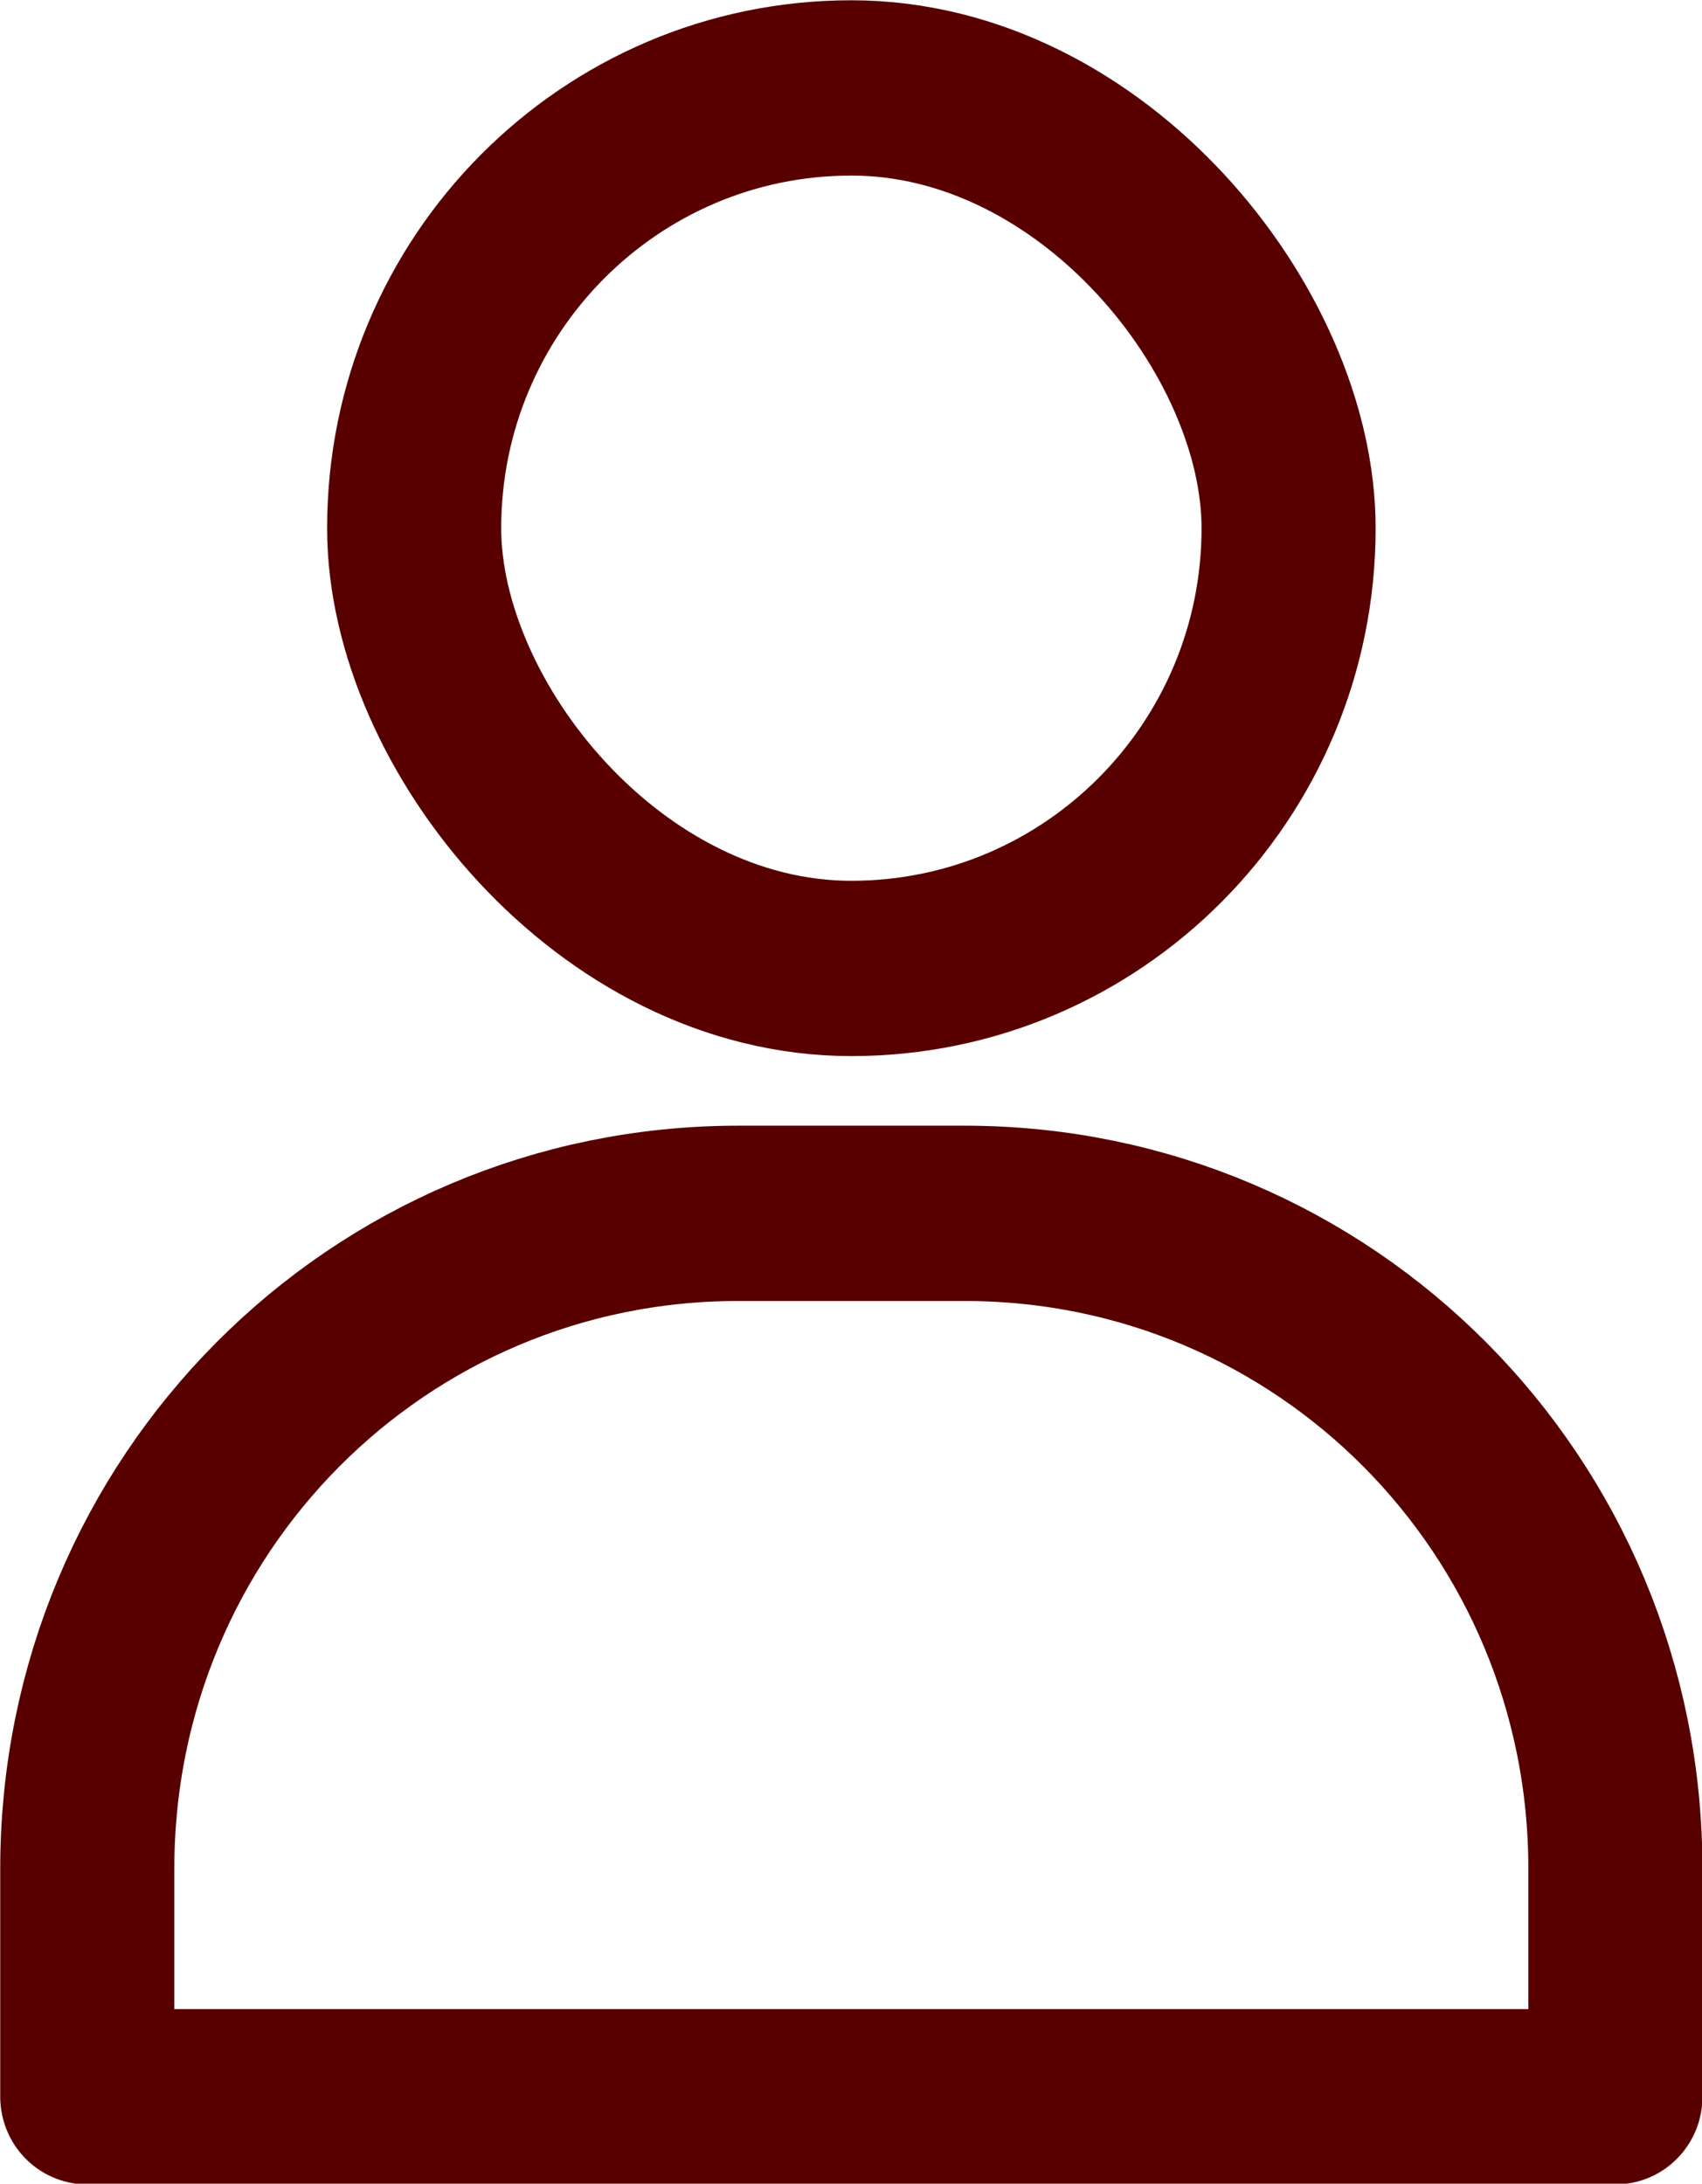
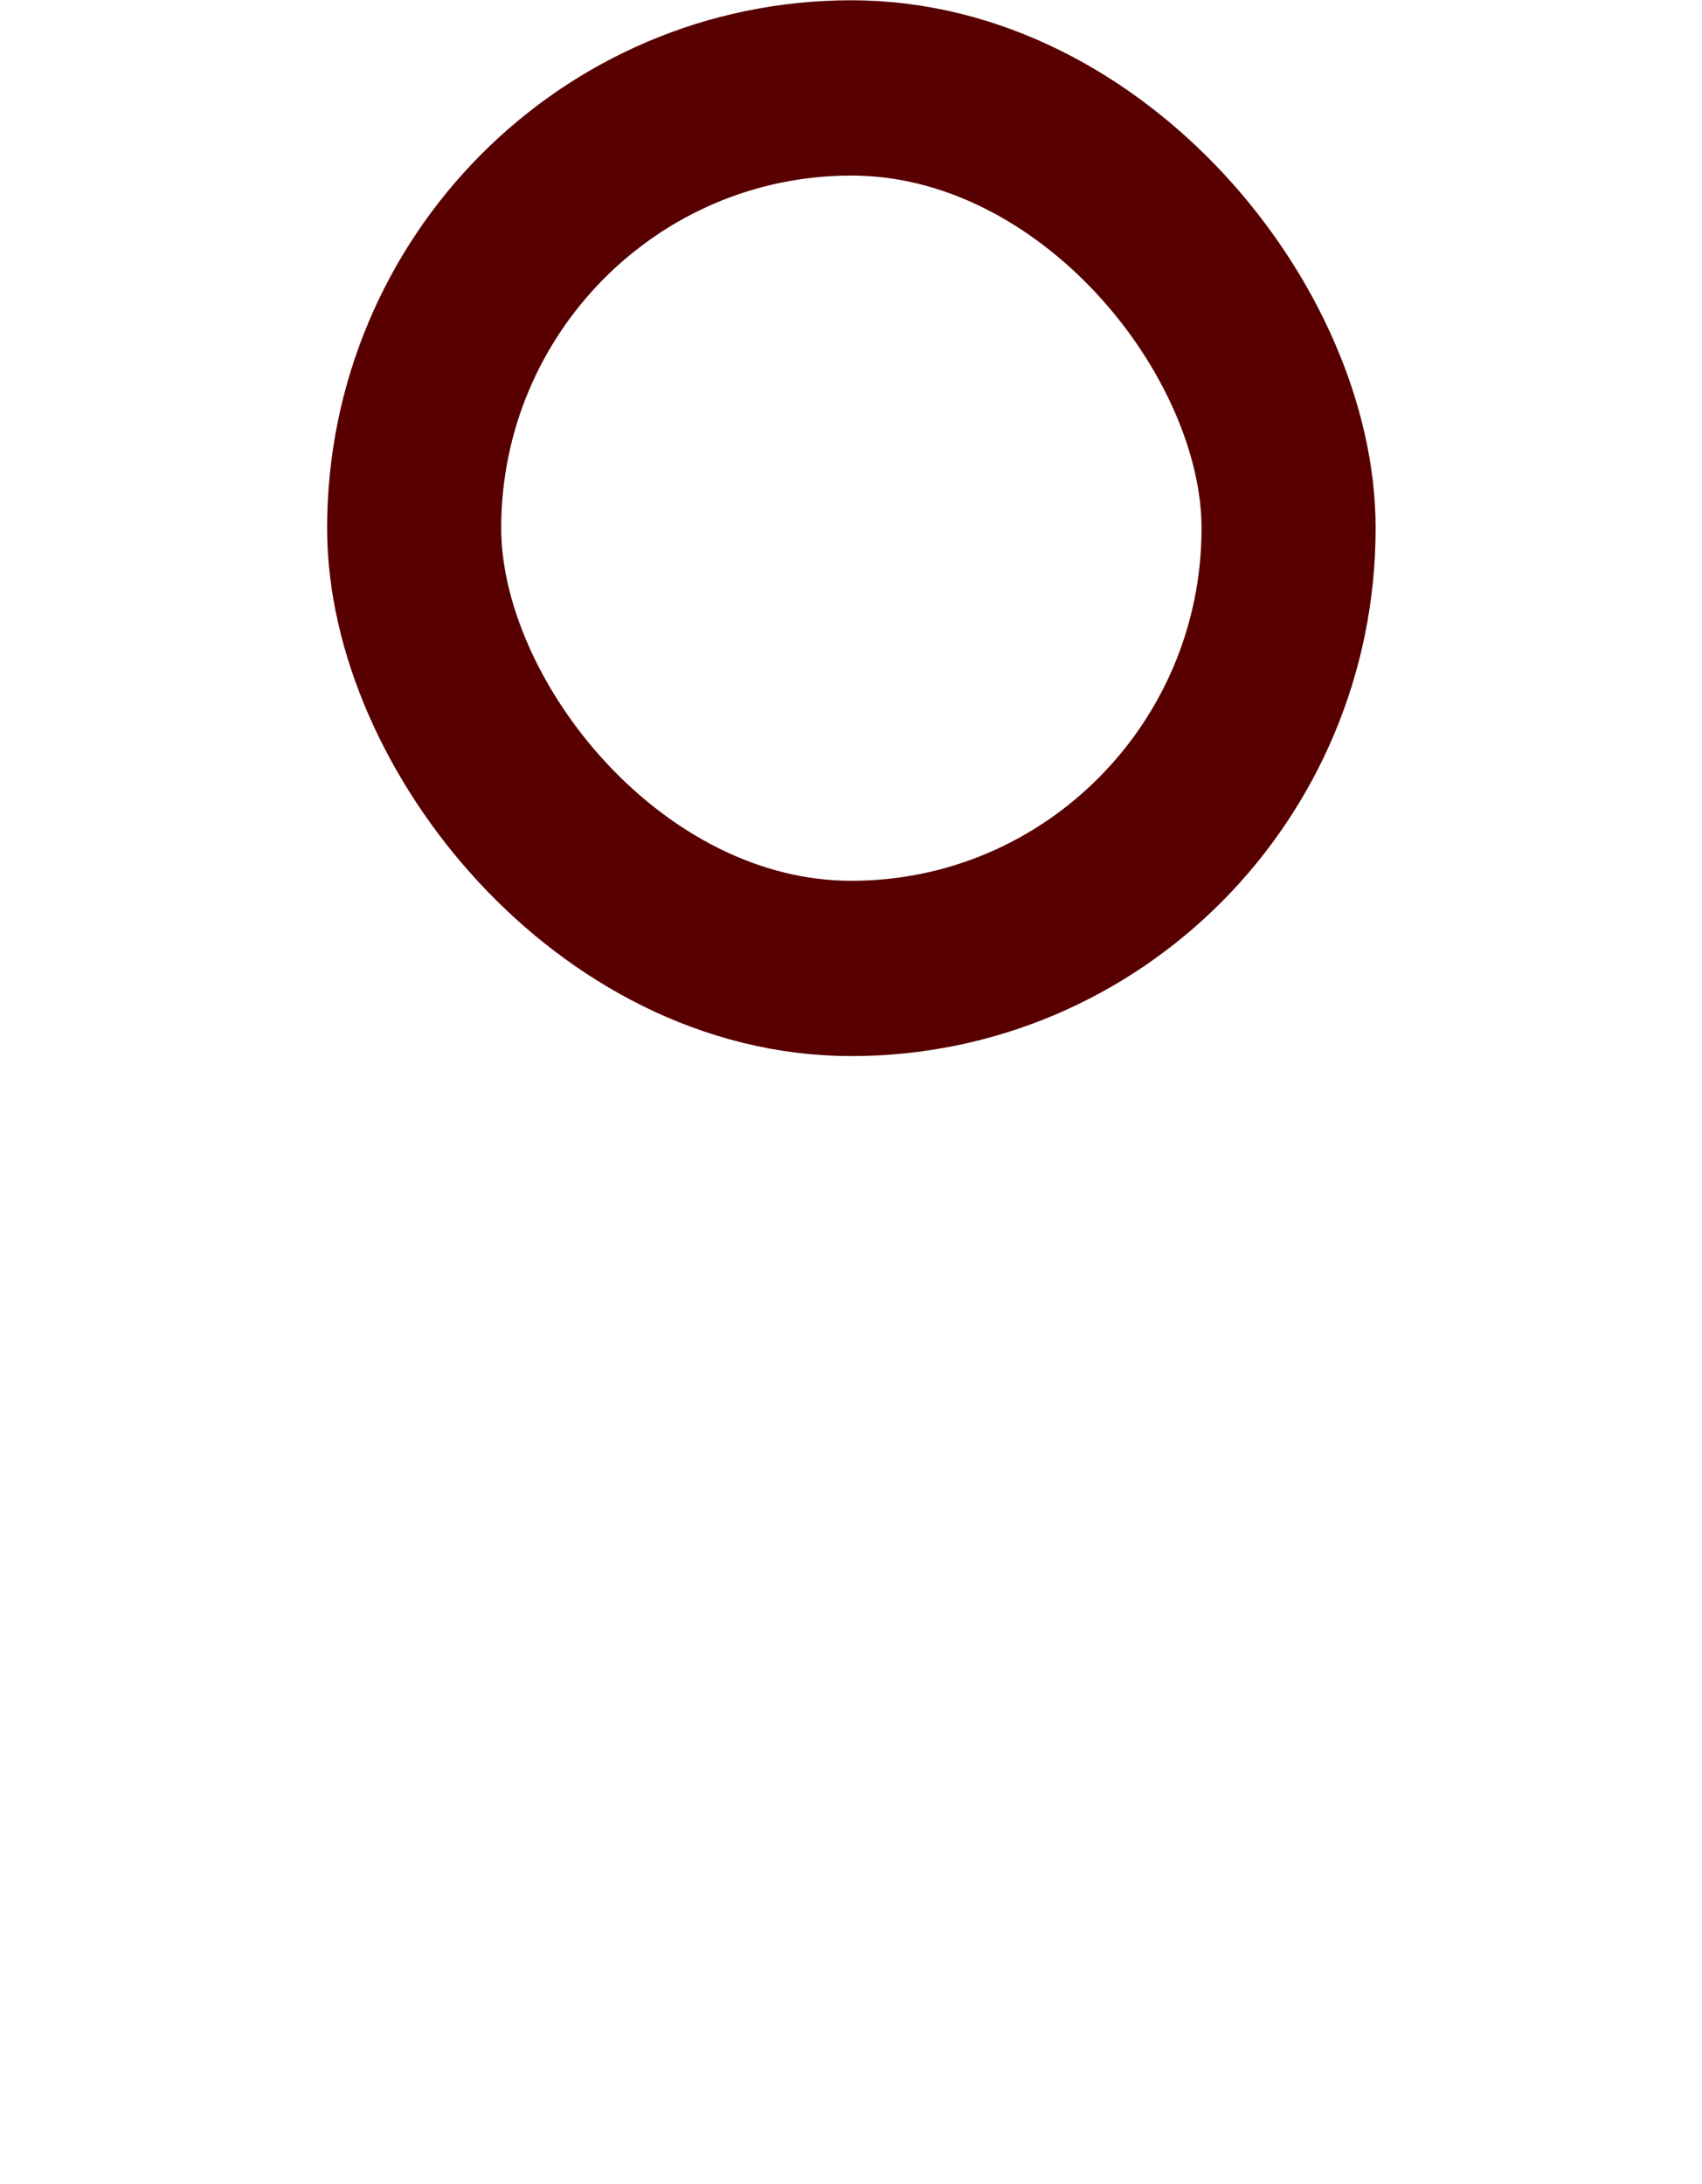
<svg xmlns="http://www.w3.org/2000/svg" xmlns:ns1="http://sodipodi.sourceforge.net/DTD/sodipodi-0.dtd" xmlns:ns2="http://www.inkscape.org/namespaces/inkscape" width="15.59" height="20.002" viewBox="0 0 15.59 20.002" fill="none" version="1.1" id="svg3862" ns1:docname="Иконки -2024.svg" xml:space="preserve" ns2:export-filename="Курсы.pdf" ns2:export-xdpi="96" ns2:export-ydpi="96" ns2:version="1.2.2 (732a01da63, 2022-12-09)">
  <defs id="defs3866" />
  <g id="g20" transform="matrix(0.717,0,0,0.722,-13.119,-8.05)" style="fill:none;fill-opacity:1;stroke-width:1.39" ns2:export-filename="Личный каб-Hover.svg" ns2:export-xdpi="96" ns2:export-ydpi="96">
    <rect style="fill:none;fill-opacity:1;stroke:#580000;stroke-width:2.224;stroke-linejoin:round;stroke-dasharray:none;stroke-opacity:1;paint-order:markers stroke fill" id="rect20" width="11.171" height="11.171" x="23.588" y="12.265" rx="6.22" ry="6.205" />
-     <path id="path20" style="fill:none;fill-opacity:1;stroke:#580000;stroke-width:2.224;stroke-linecap:round;stroke-linejoin:round;paint-order:fill markers stroke" d="m 19.412,37.751 v -2.894 c 0,-4.606 3.708,-8.314 8.314,-8.314 h 2.894 c 4.606,0 8.314,3.708 8.314,8.314 v 2.894 z" ns1:nodetypes="csssscc" />
  </g>
</svg>